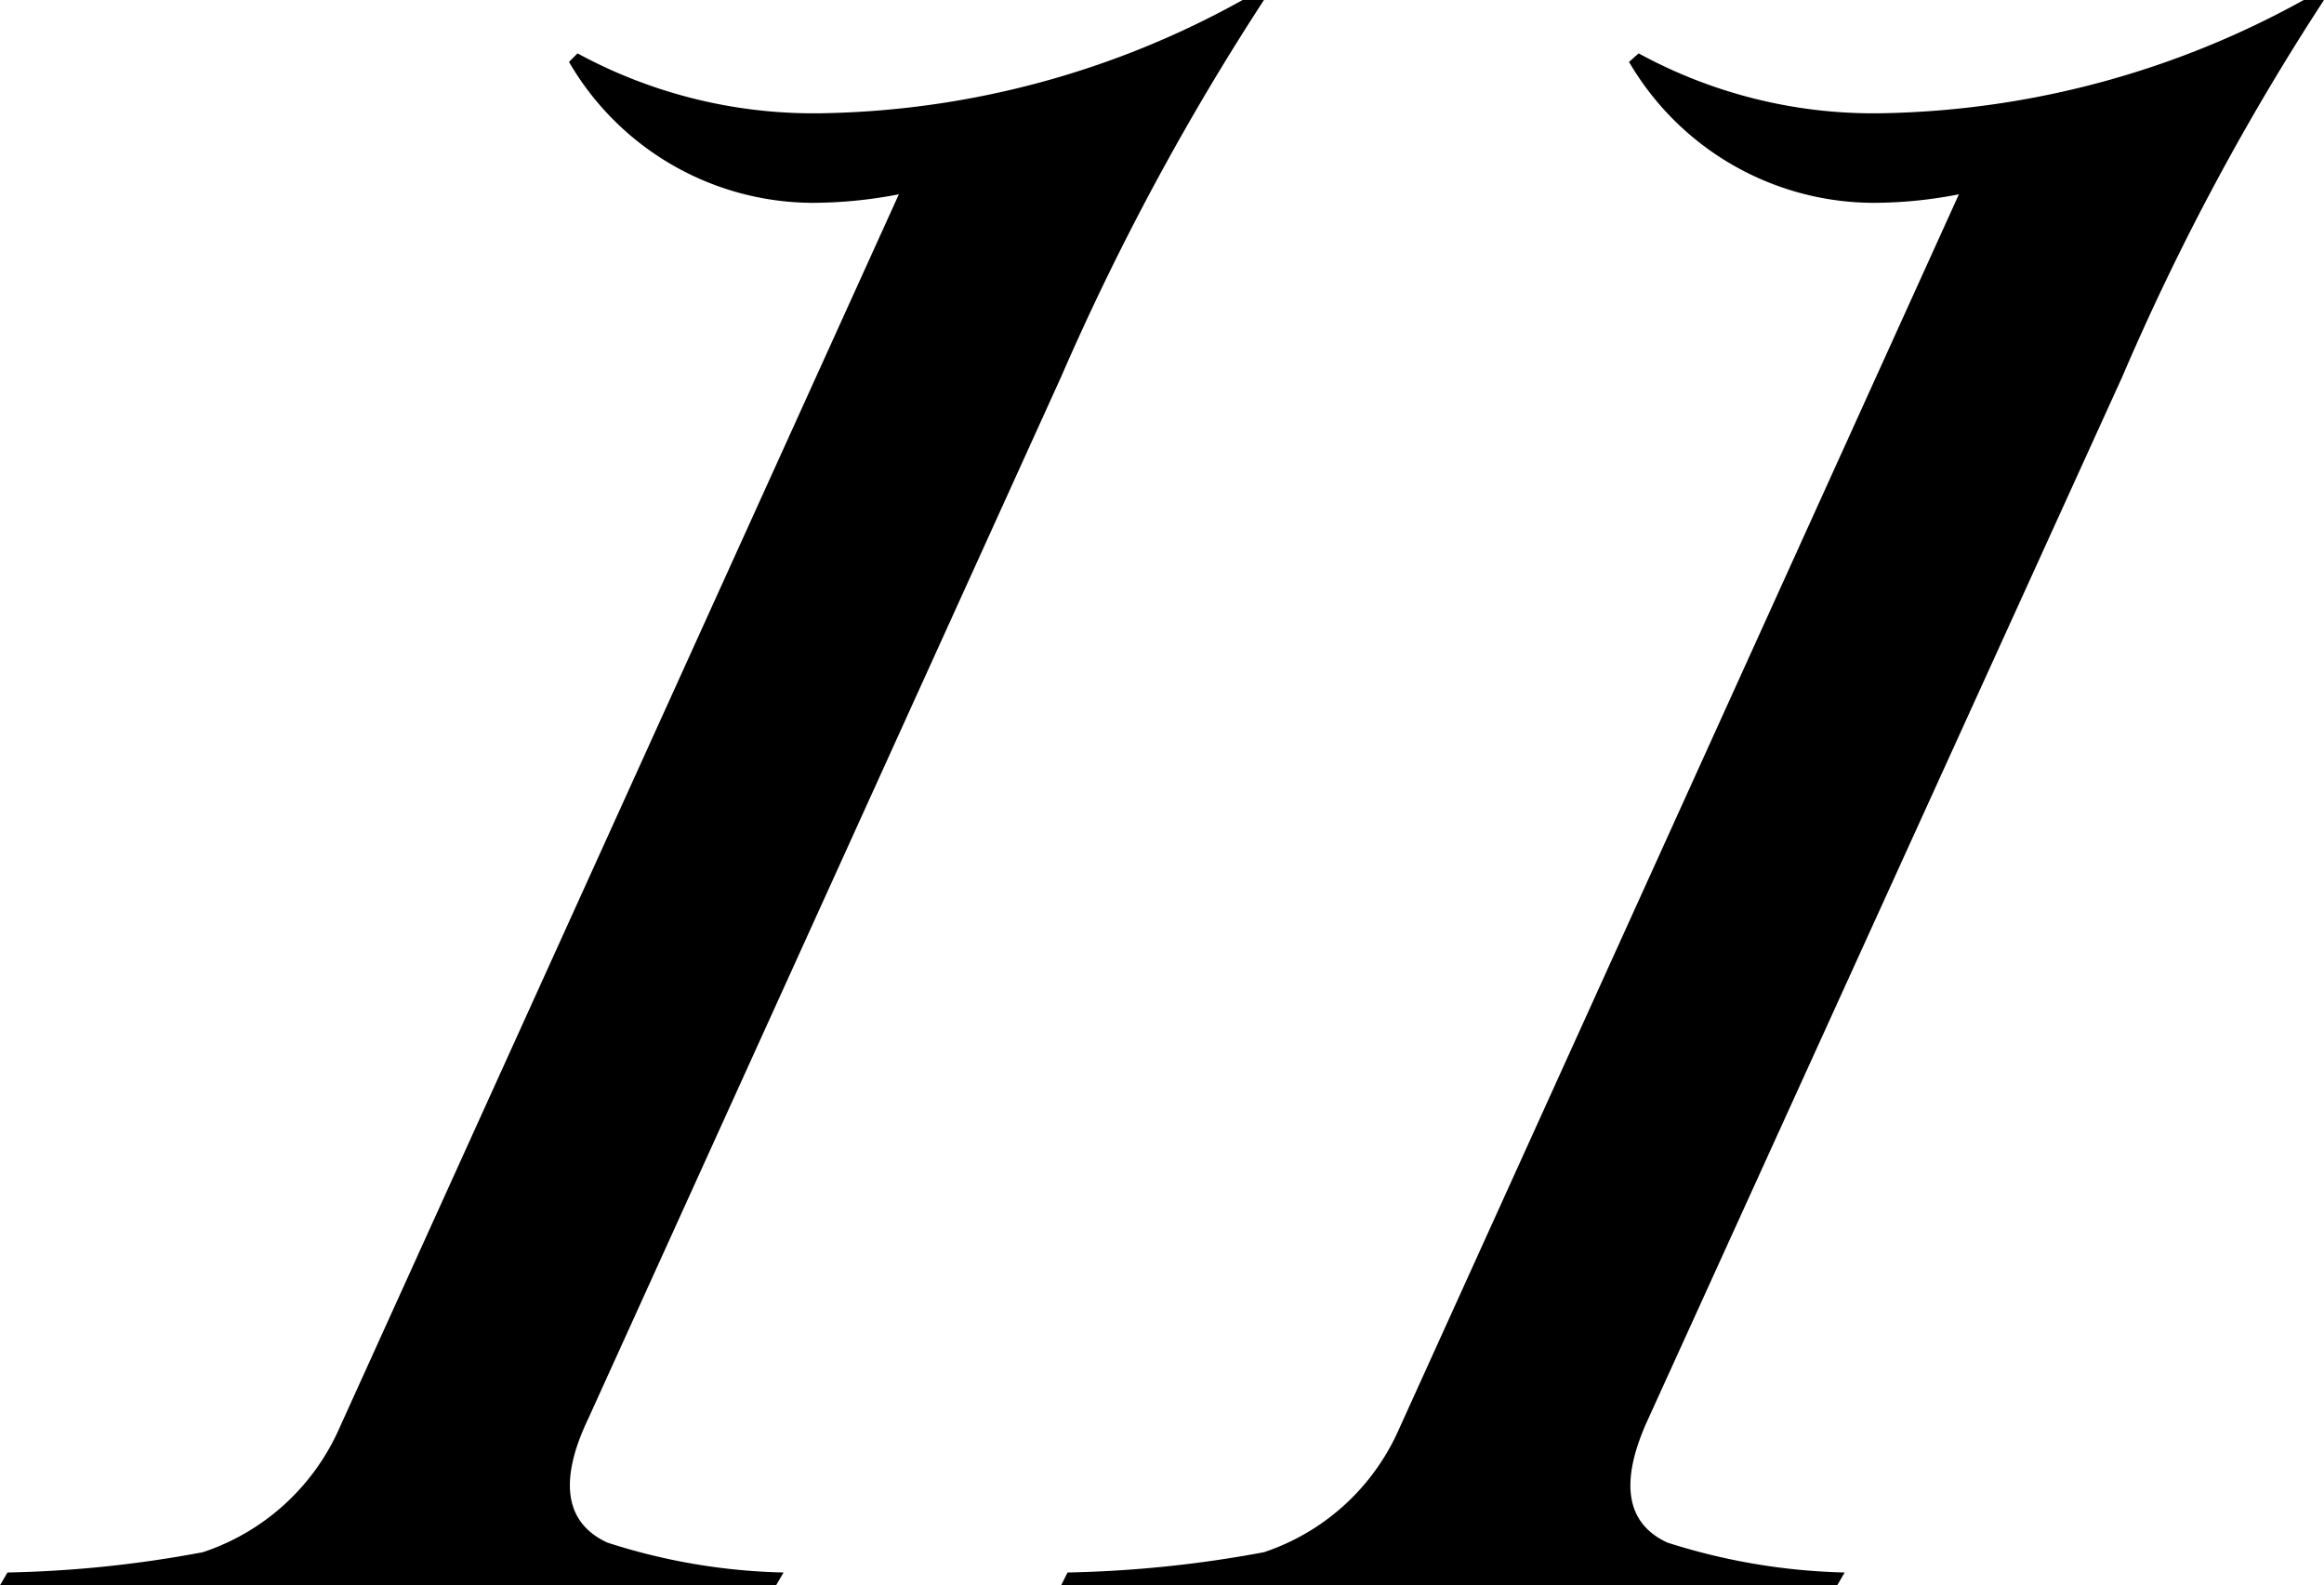
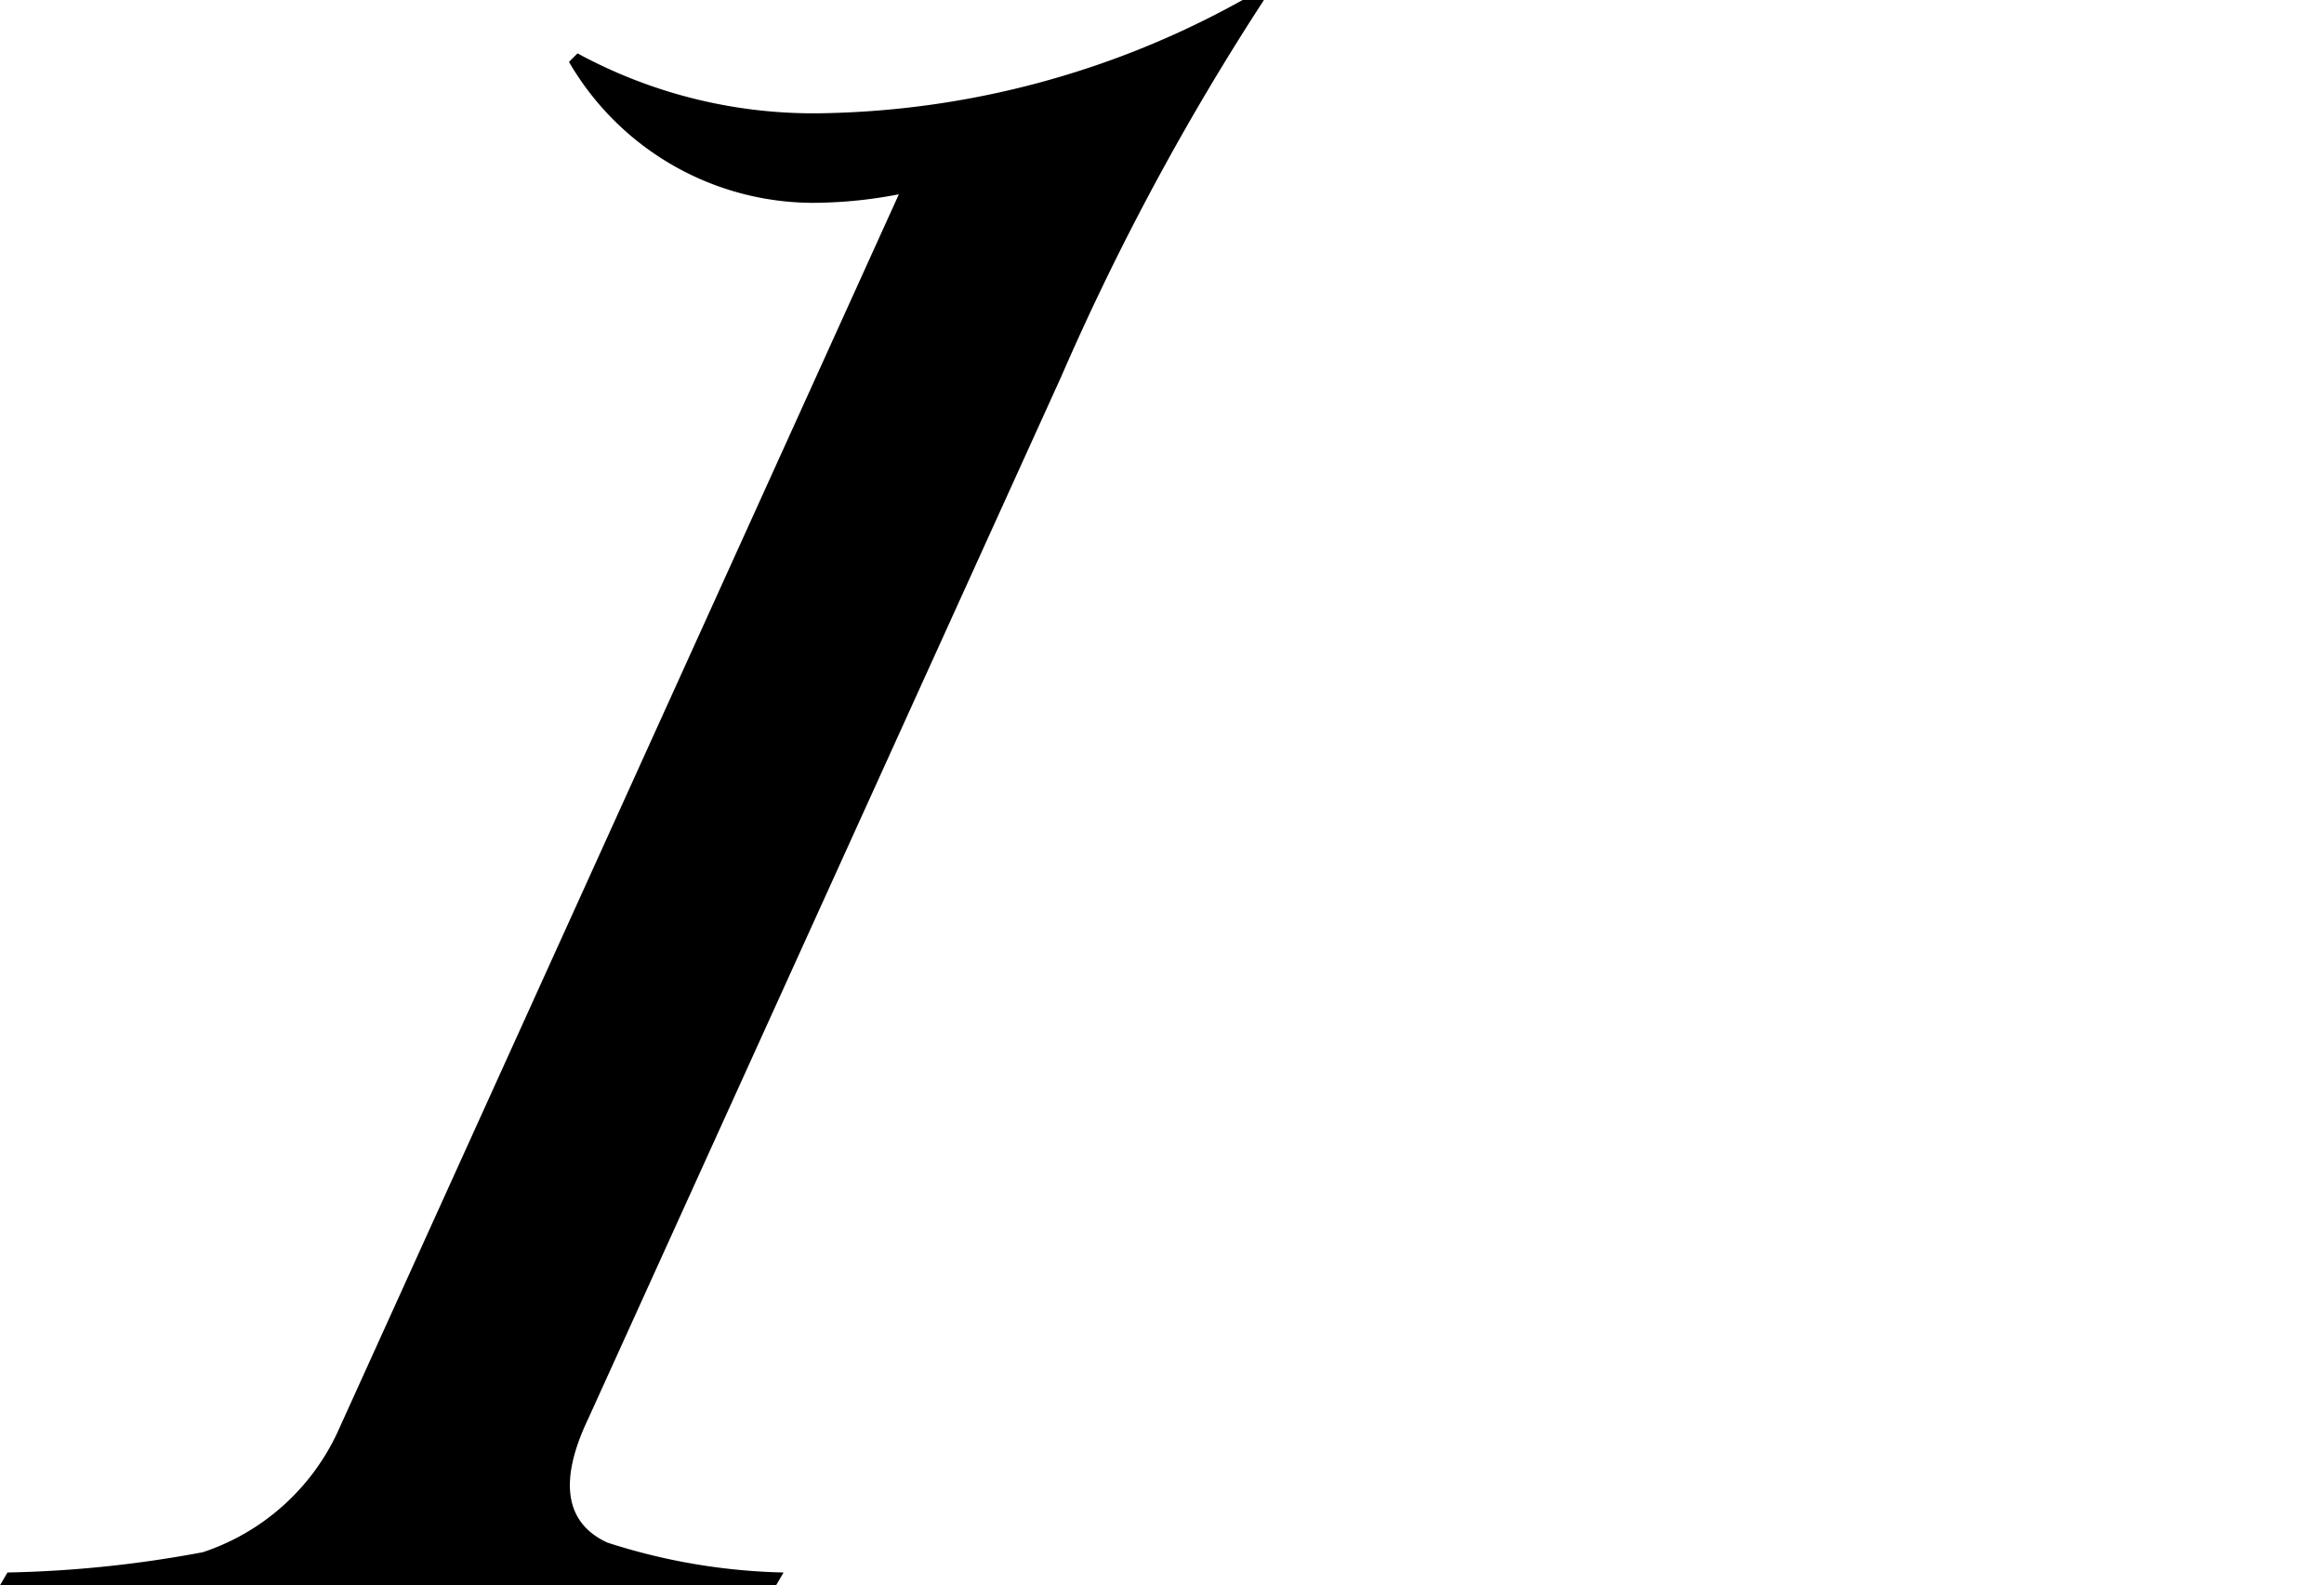
<svg xmlns="http://www.w3.org/2000/svg" width="21.77" height="14.85" viewBox="0 0 21.77 14.85">
  <title>txt_11</title>
  <g id="レイヤー_2" data-name="レイヤー 2">
    <g id="レイヤー_1-2" data-name="レイヤー 1">
      <path d="M.07,14.73a11,11,0,0,0,1.83-.19,2.13,2.13,0,0,0,1.26-1.12L8.42,1.82a4.28,4.28,0,0,1-.81.08A2.65,2.65,0,0,1,5.33.58L5.41.5a4.63,4.63,0,0,0,2.33.56A8.37,8.37,0,0,0,11.64,0h.2a23.94,23.94,0,0,0-1.9,3.53L5.51,13.29c-.31.65-.17,1,.18,1.16a5.74,5.74,0,0,0,1.65.28l-.07.12H0Z" />
-       <path d="M10,14.73a11.14,11.14,0,0,0,1.84-.19,2.11,2.11,0,0,0,1.25-1.12l5.26-11.6a4.17,4.17,0,0,1-.8.08A2.66,2.66,0,0,1,15.26.58L15.35.5a4.59,4.59,0,0,0,2.32.56A8.45,8.45,0,0,0,21.58,0h.19a23,23,0,0,0-1.89,3.53l-4.44,9.76c-.3.65-.17,1,.18,1.16a5.87,5.87,0,0,0,1.66.28l-.07.12H9.94Z" />
    </g>
  </g>
</svg>